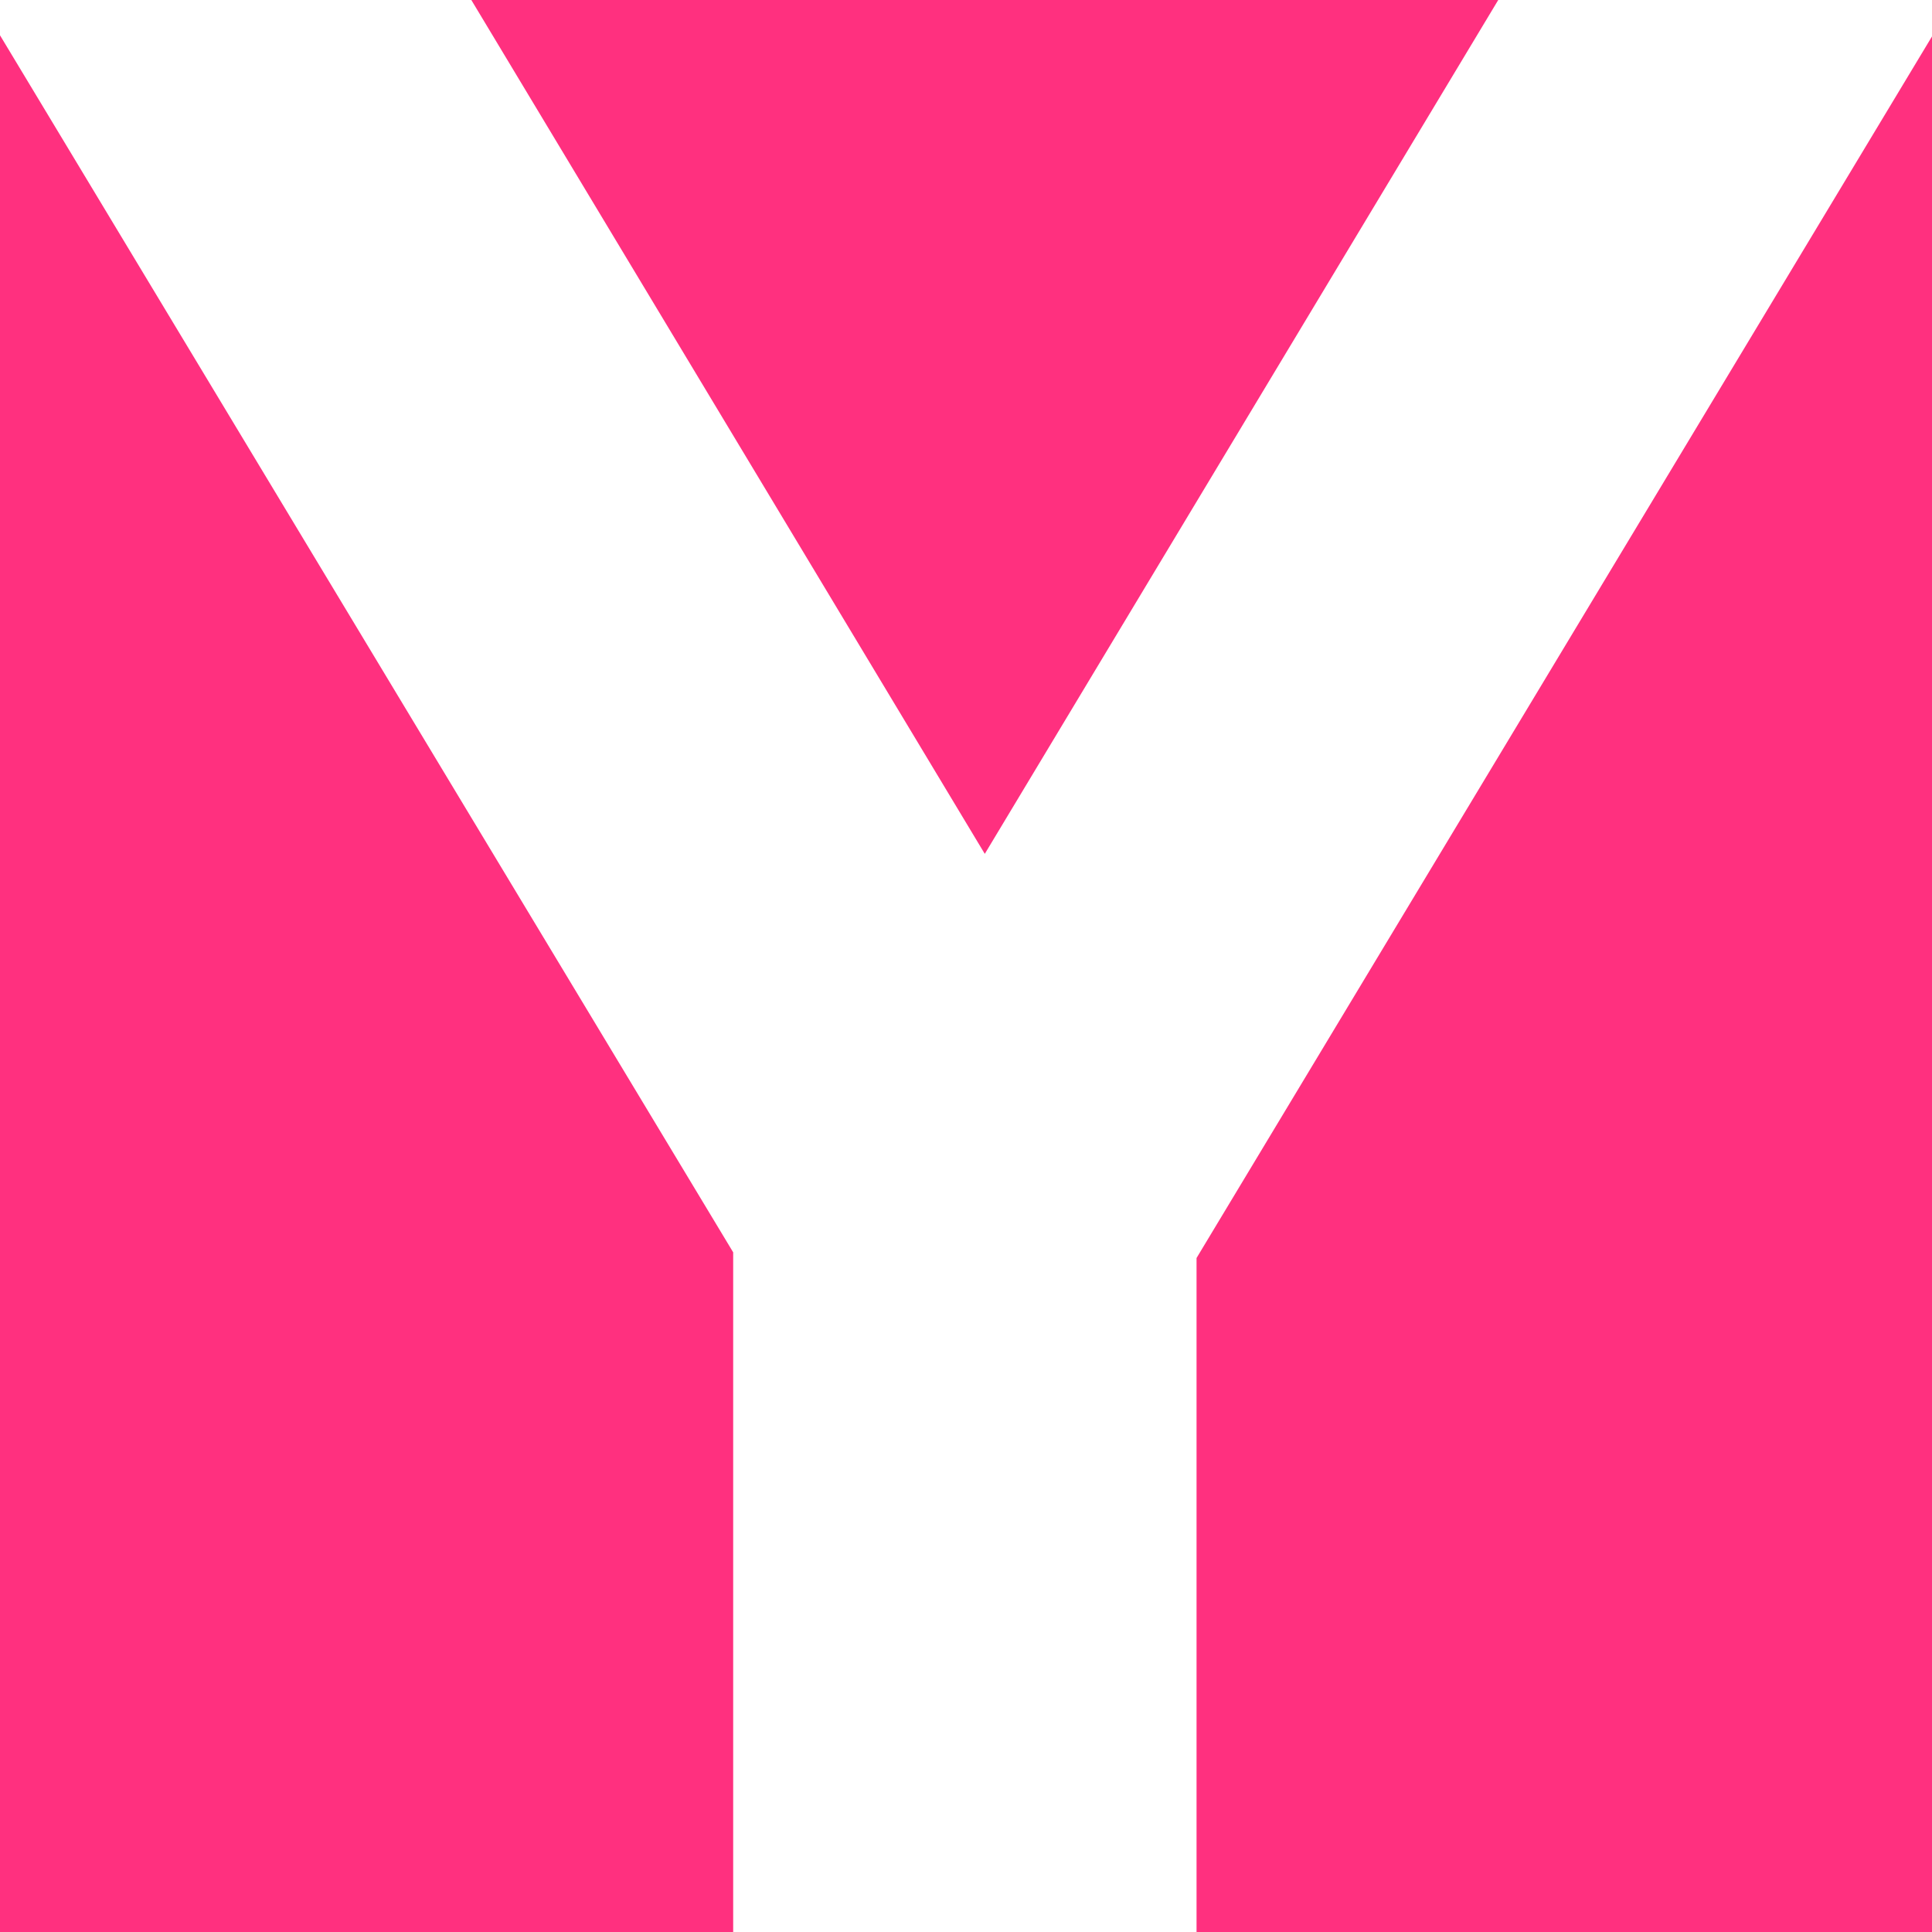
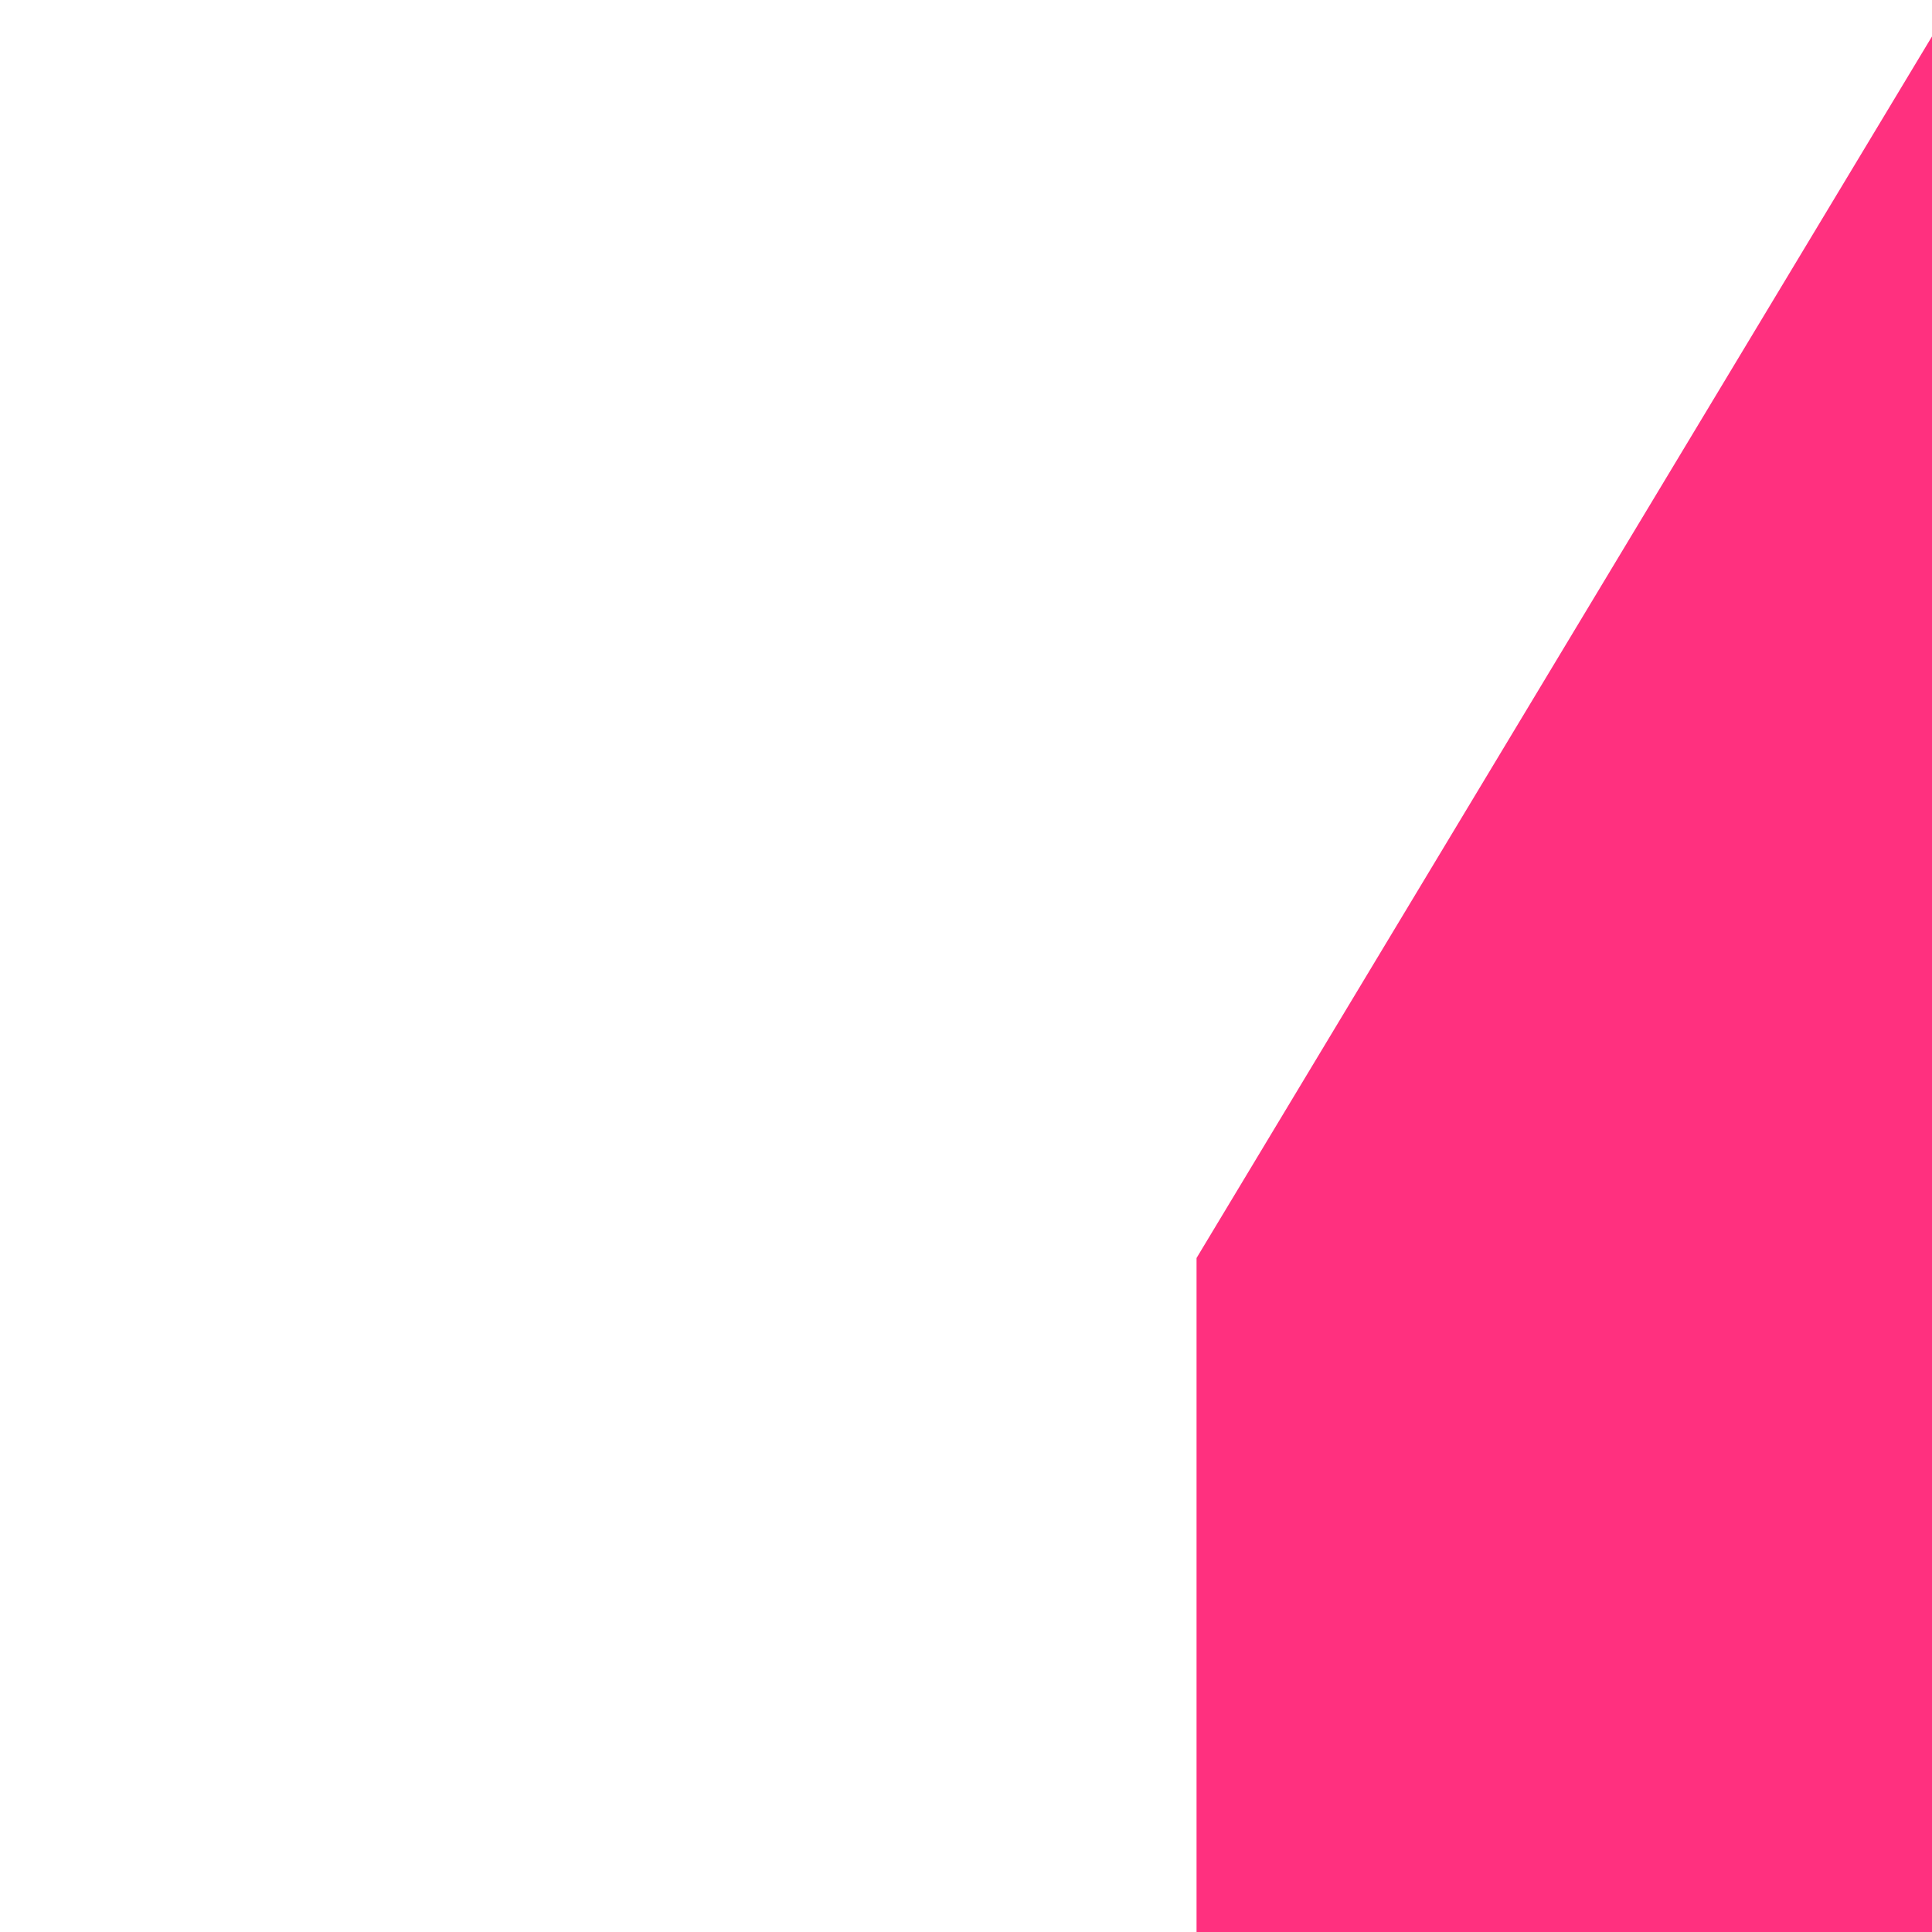
<svg xmlns="http://www.w3.org/2000/svg" id="Laag_1" version="1.1" viewBox="0 0 169.7 169.7">
  <defs>
    <style>
      .st0 {
        fill: #ff307f;
      }
    </style>
  </defs>
-   <polygon class="st0" points="0 3.1 64.4 110 64.4 169.7 0 169.7 0 3.1" />
-   <polygon class="st0" points="131.6 0 86.5 75 41.4 0 131.6 0" />
  <polygon class="st0" points="169.7 3.2 169.7 169.7 105.1 169.7 105.1 110.5 169.7 3.2" />
</svg>